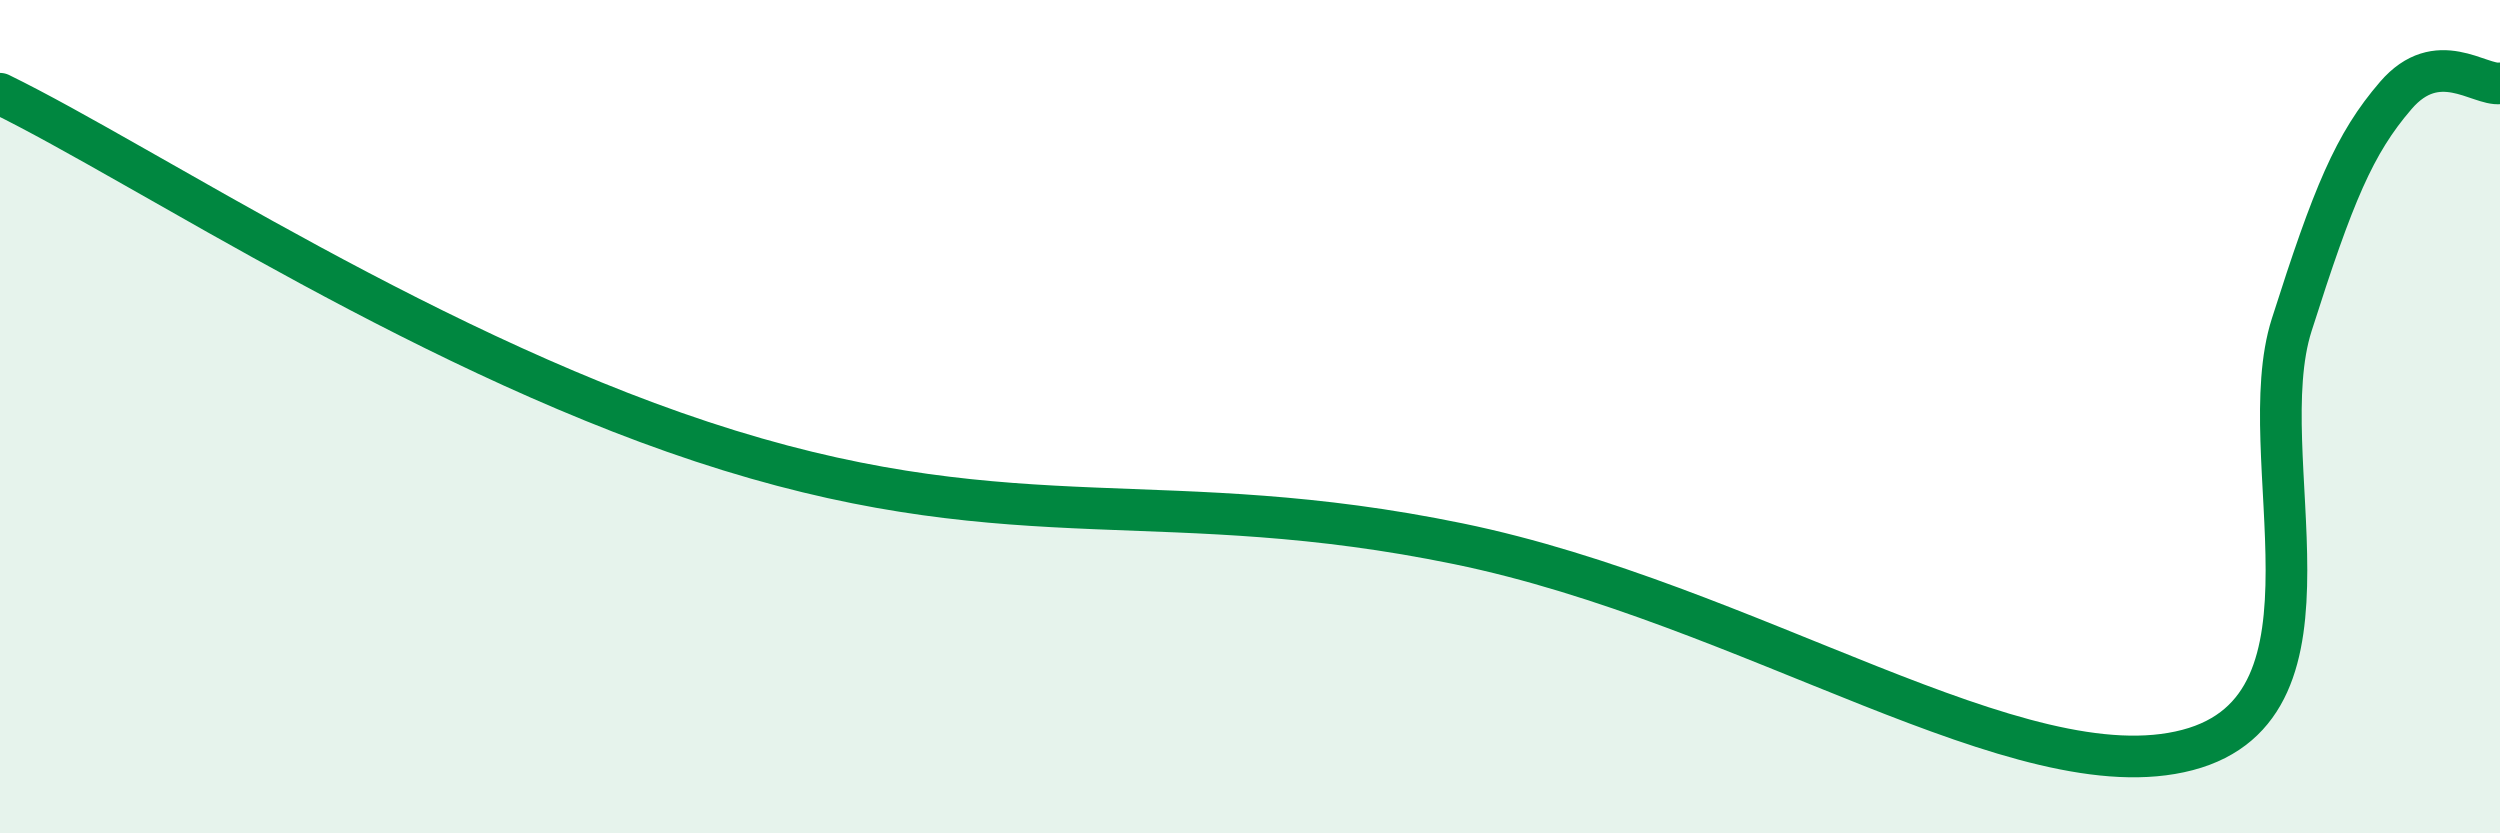
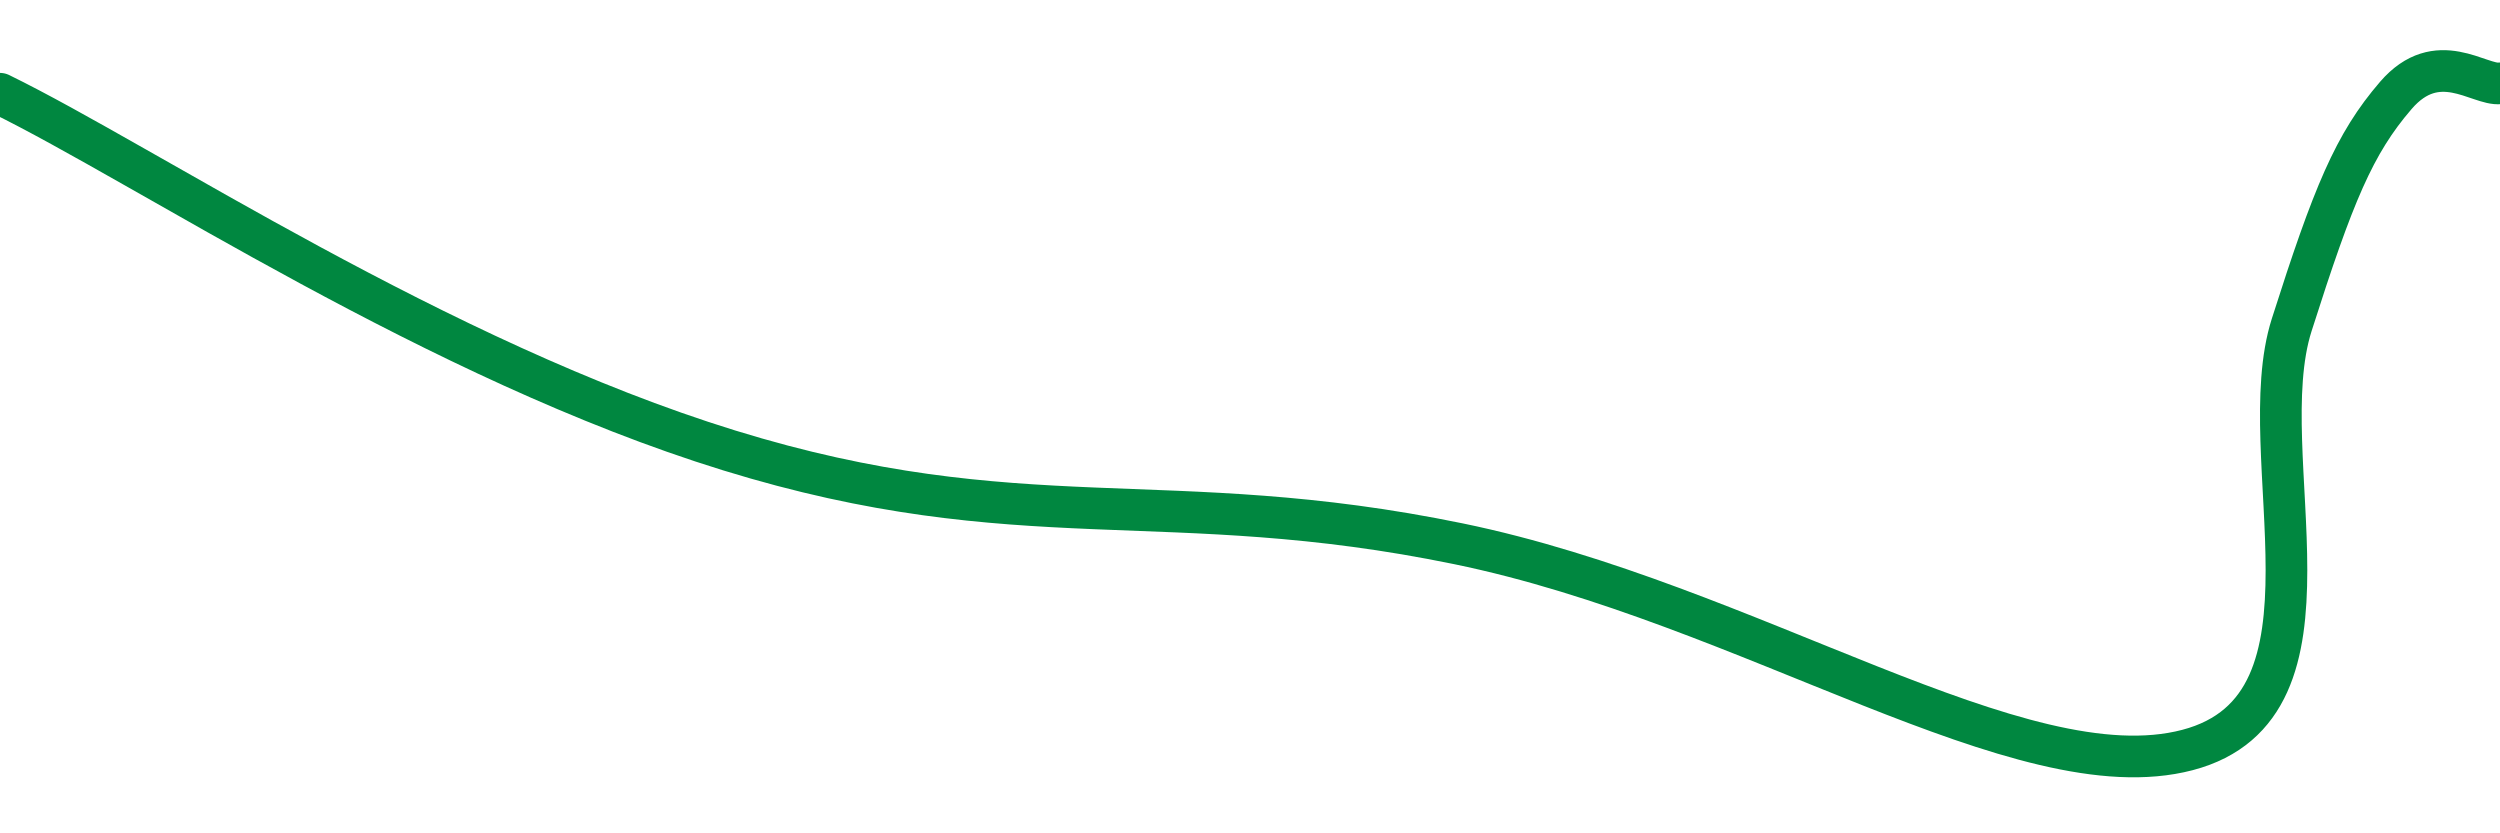
<svg xmlns="http://www.w3.org/2000/svg" width="60" height="20" viewBox="0 0 60 20">
-   <path d="M 0,2.25 C 3.5,3.96 10.5,8.65 17.5,10.81 C 24.5,12.97 28,11.61 35,13.05 C 42,14.49 48.5,19.05 52.5,18 C 56.5,16.95 54,10.94 55,7.8 C 56,4.66 56.5,3.45 57.5,2.29 C 58.5,1.13 59.5,2.06 60,2L60 20L0 20Z" fill="#008740" opacity="0.1" stroke-linecap="round" stroke-linejoin="round" />
  <path d="M 0,2.25 C 3.5,3.96 10.5,8.65 17.5,10.81 C 24.5,12.97 28,11.61 35,13.05 C 42,14.49 48.5,19.05 52.5,18 C 56.5,16.95 54,10.94 55,7.8 C 56,4.66 56.5,3.45 57.5,2.29 C 58.5,1.13 59.5,2.06 60,2" stroke="#008740" stroke-width="1" fill="none" stroke-linecap="round" stroke-linejoin="round" />
</svg>